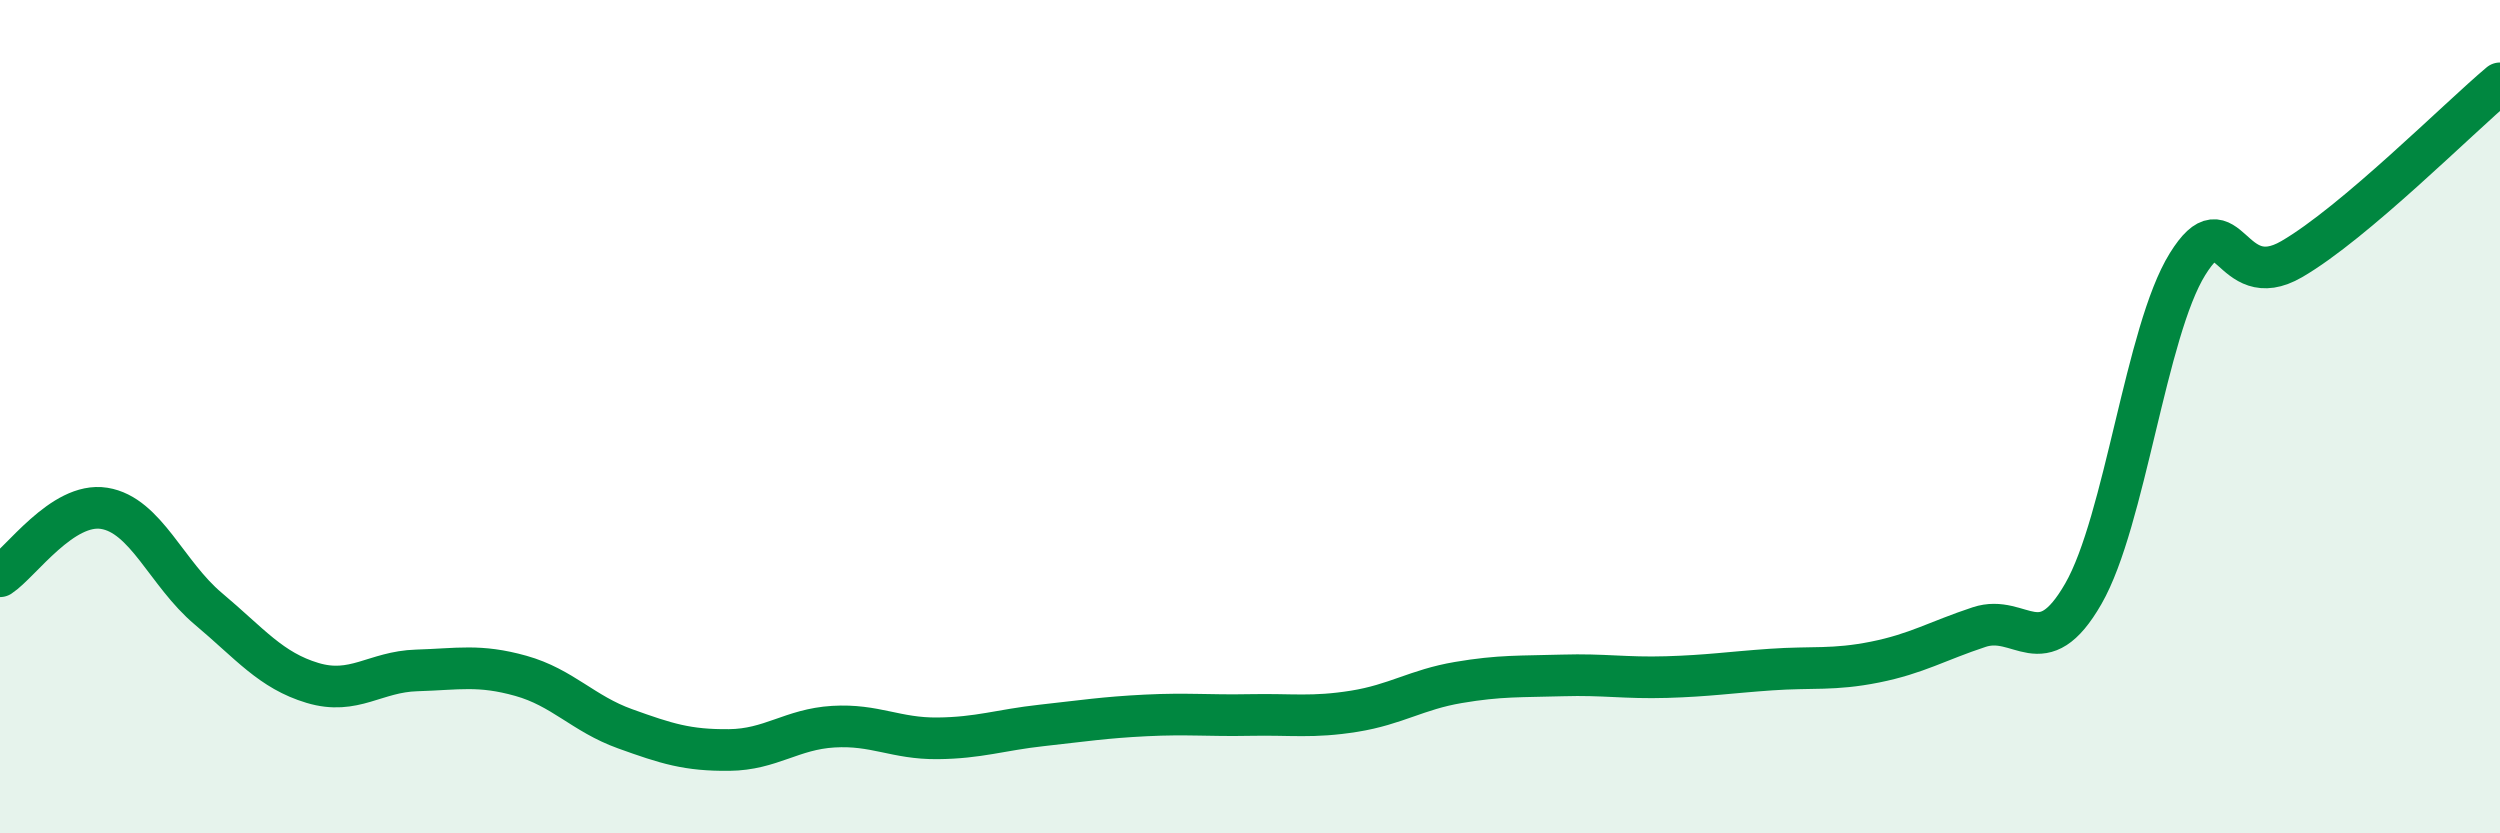
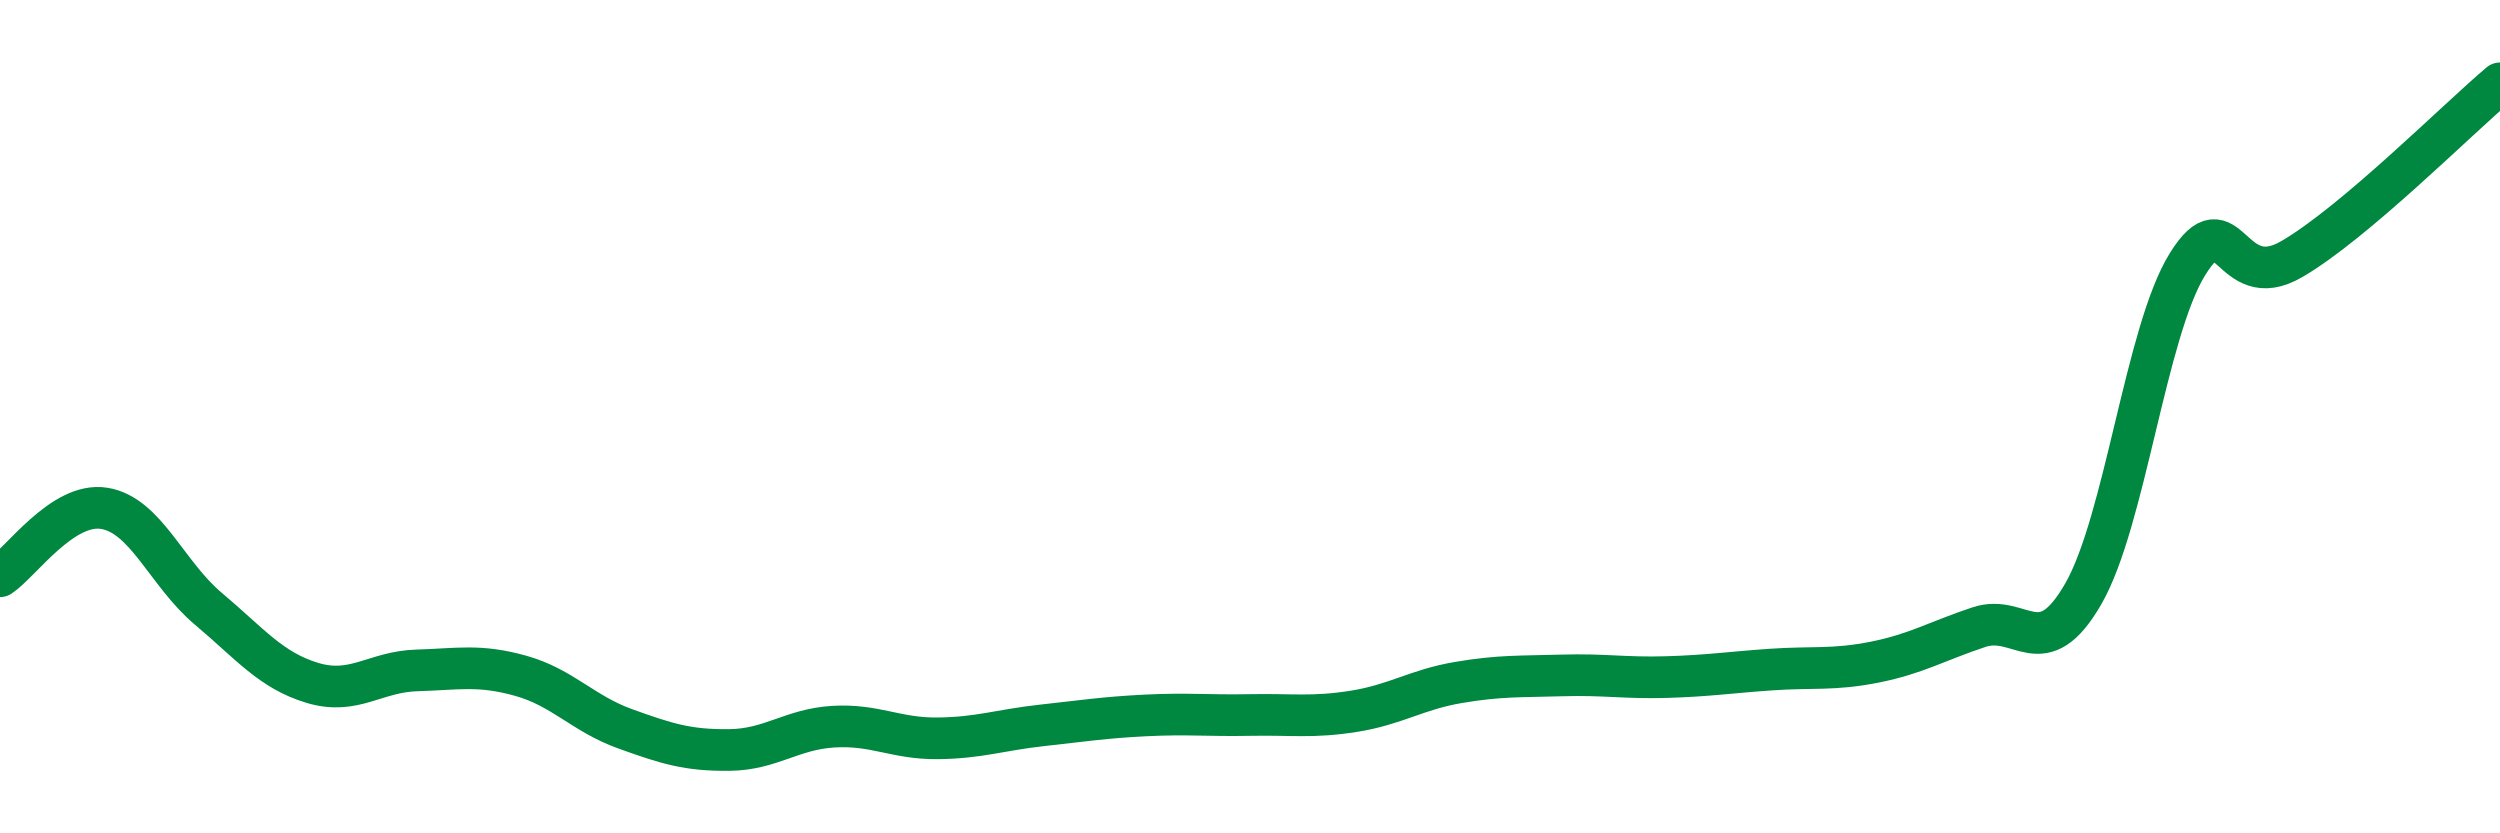
<svg xmlns="http://www.w3.org/2000/svg" width="60" height="20" viewBox="0 0 60 20">
-   <path d="M 0,13.83 C 0.5,13.5 1.5,12.04 2.5,12.2 C 3.5,12.36 4,13.77 5,14.61 C 6,15.45 6.5,16.09 7.5,16.39 C 8.5,16.69 9,16.12 10,16.09 C 11,16.06 11.5,15.94 12.5,16.22 C 13.5,16.5 14,17.13 15,17.49 C 16,17.85 16.5,18.01 17.5,18 C 18.5,17.99 19,17.5 20,17.44 C 21,17.38 21.5,17.73 22.5,17.72 C 23.5,17.71 24,17.52 25,17.41 C 26,17.3 26.5,17.22 27.5,17.17 C 28.5,17.12 29,17.18 30,17.16 C 31,17.14 31.5,17.23 32.5,17.07 C 33.5,16.91 34,16.55 35,16.38 C 36,16.21 36.5,16.24 37.5,16.21 C 38.5,16.18 39,16.28 40,16.25 C 41,16.22 41.5,16.14 42.5,16.07 C 43.5,16 44,16.09 45,15.89 C 46,15.69 46.5,15.38 47.5,15.05 C 48.5,14.72 49,15.99 50,14.25 C 51,12.51 51.5,7.95 52.5,6.34 C 53.5,4.73 53.5,7.09 55,6.22 C 56.5,5.35 59,2.84 60,2L60 20L0 20Z" fill="#008740" opacity="0.1" stroke-linecap="round" stroke-linejoin="round" />
  <path d="M 0,13.83 C 0.5,13.5 1.5,12.04 2.5,12.2 C 3.5,12.36 4,13.77 5,14.61 C 6,15.45 6.5,16.09 7.5,16.39 C 8.5,16.69 9,16.12 10,16.09 C 11,16.06 11.5,15.94 12.5,16.22 C 13.5,16.5 14,17.13 15,17.49 C 16,17.85 16.5,18.01 17.5,18 C 18.5,17.99 19,17.5 20,17.44 C 21,17.38 21.5,17.73 22.5,17.72 C 23.5,17.71 24,17.52 25,17.41 C 26,17.3 26.5,17.22 27.5,17.17 C 28.5,17.12 29,17.18 30,17.16 C 31,17.14 31.5,17.23 32.5,17.07 C 33.5,16.91 34,16.55 35,16.38 C 36,16.21 36.5,16.24 37.5,16.21 C 38.5,16.18 39,16.28 40,16.25 C 41,16.22 41.5,16.14 42.5,16.07 C 43.5,16 44,16.09 45,15.89 C 46,15.69 46.5,15.38 47.5,15.05 C 48.5,14.72 49,15.99 50,14.25 C 51,12.51 51.5,7.95 52.5,6.34 C 53.5,4.73 53.5,7.09 55,6.22 C 56.5,5.35 59,2.84 60,2" stroke="#008740" stroke-width="1" fill="none" stroke-linecap="round" stroke-linejoin="round" />
</svg>